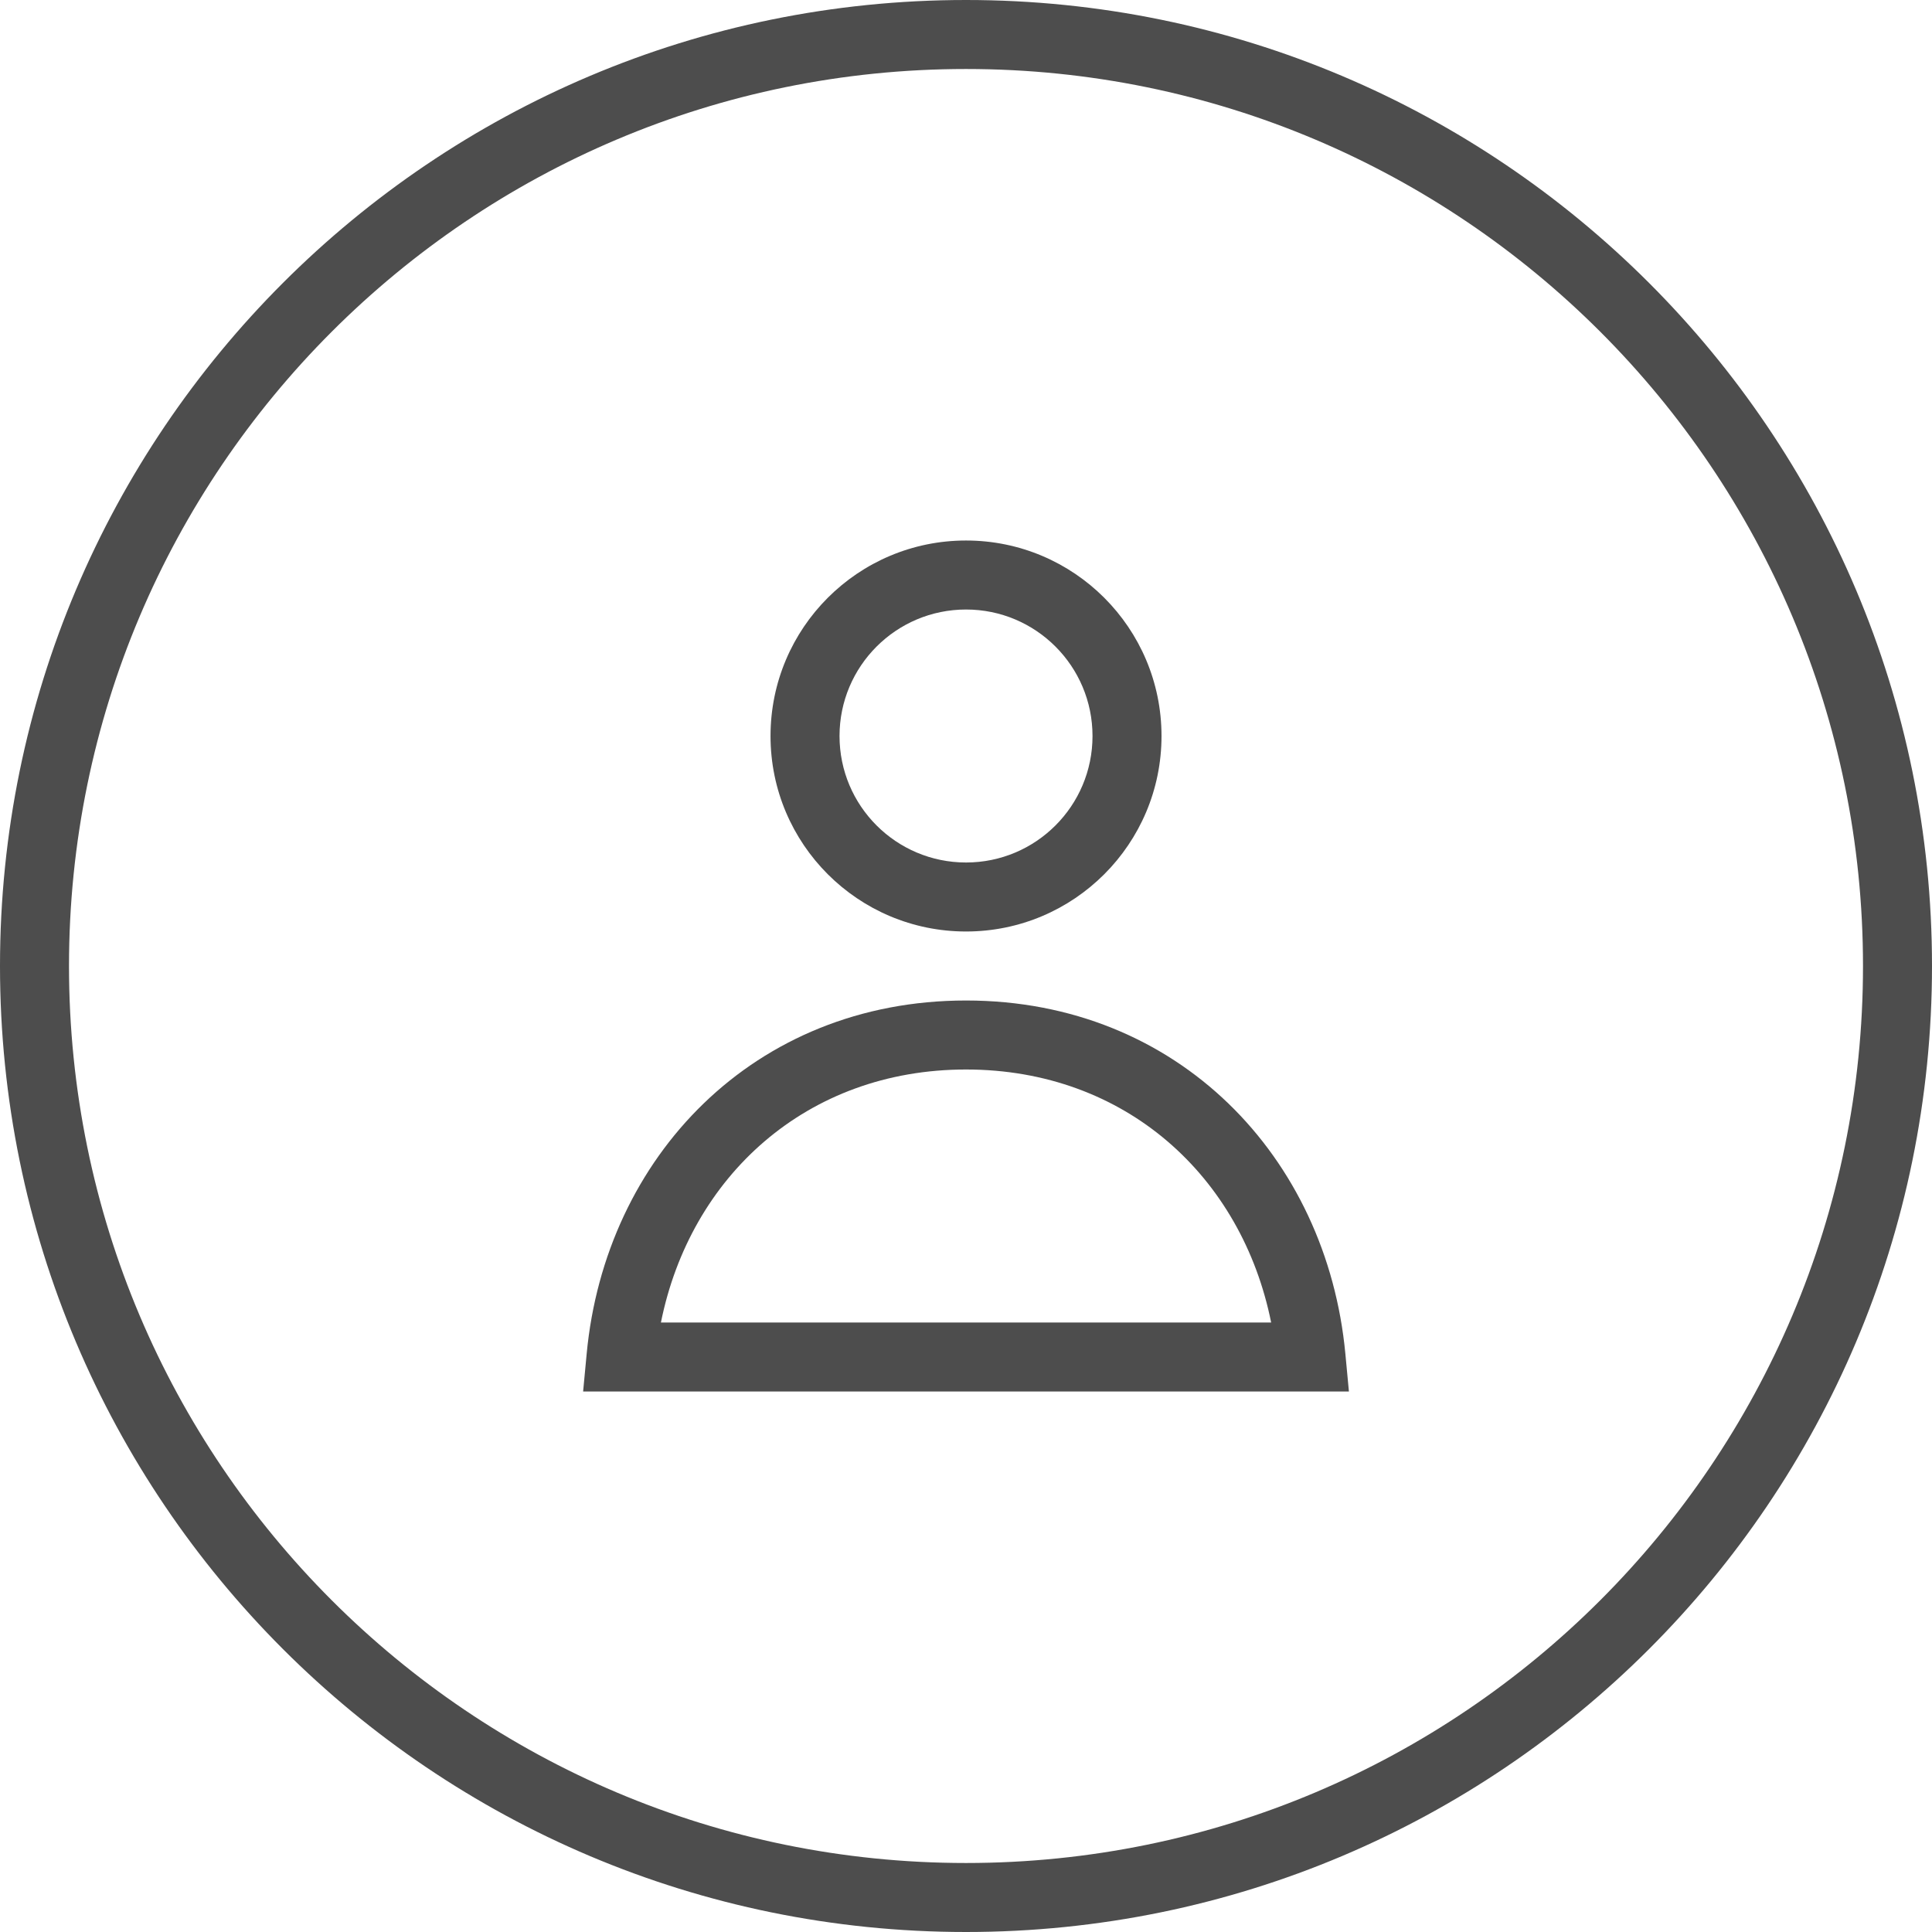
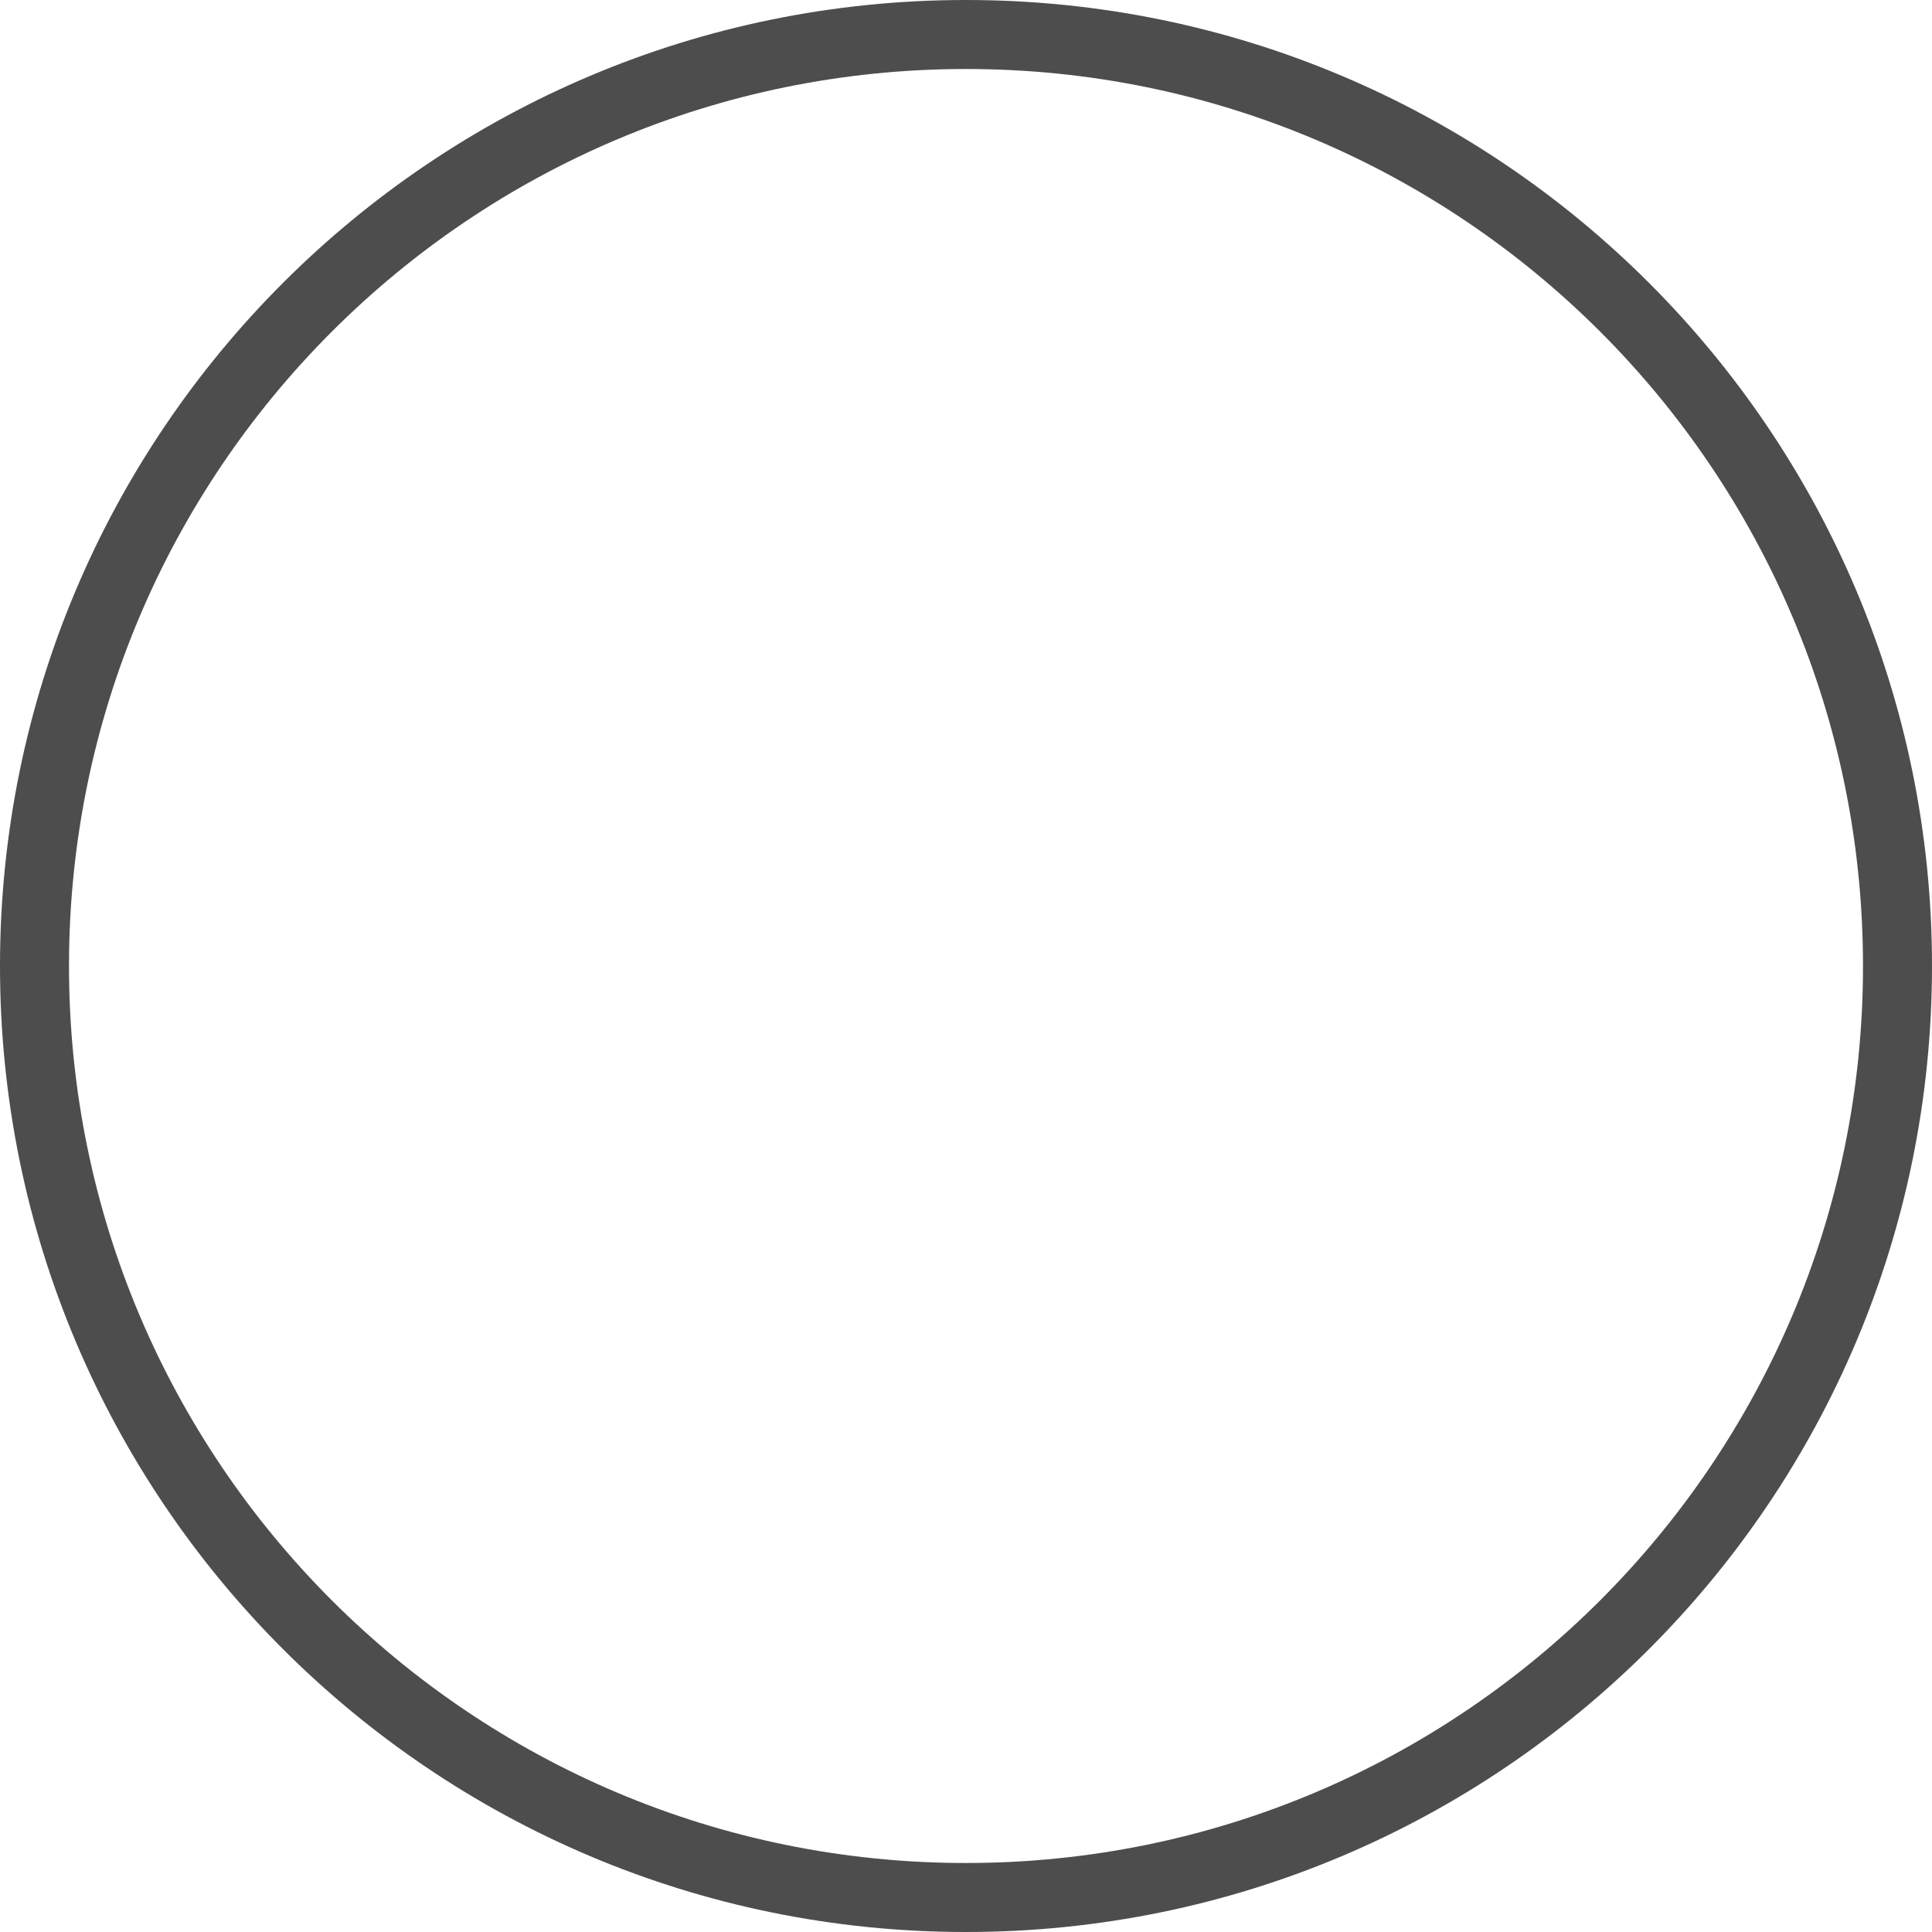
<svg xmlns="http://www.w3.org/2000/svg" width="56" height="56" viewBox="0 0 56 56" fill="none">
  <path fill-rule="evenodd" clip-rule="evenodd" d="M28 54C42.359 54 54 42.359 54 28C54 13.641 42.359 2 28 2C13.641 2 2 13.641 2 28C2 42.359 13.641 54 28 54ZM28 56C43.464 56 56 43.464 56 28C56 12.536 43.464 0 28 0C12.536 0 0 12.536 0 28C0 43.464 12.536 56 28 56Z" fill="#4D4D4D" />
-   <path fill-rule="evenodd" clip-rule="evenodd" d="M28.001 17.667C25.976 17.667 24.334 19.309 24.334 21.334C24.334 23.359 25.976 25 28.001 25C30.026 25 31.667 23.359 31.667 21.334C31.667 19.309 30.026 17.667 28.001 17.667ZM22.334 21.334C22.334 18.204 24.871 15.667 28.001 15.667C31.13 15.667 33.667 18.204 33.667 21.334C33.667 24.463 31.13 27 28.001 27C24.871 27 22.334 24.463 22.334 21.334ZM19.157 38.334H36.845C35.997 34.108 32.629 31 28.001 31C23.372 31 20.005 34.108 19.157 38.334ZM17.005 39.24C17.54 33.547 21.846 29 28.001 29C34.155 29 38.461 33.547 38.996 39.24L39.099 40.334H16.902L17.005 39.24Z" fill="#4D4D4D" />
</svg>